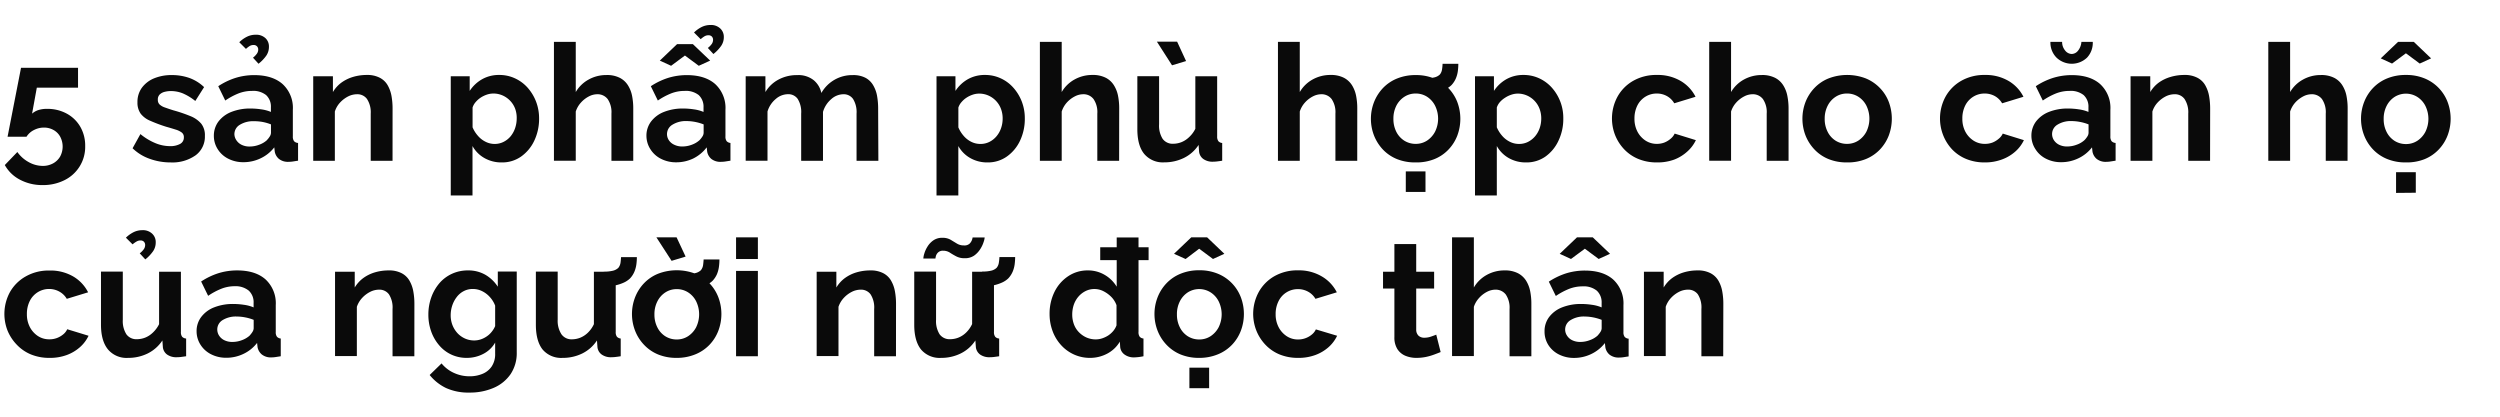
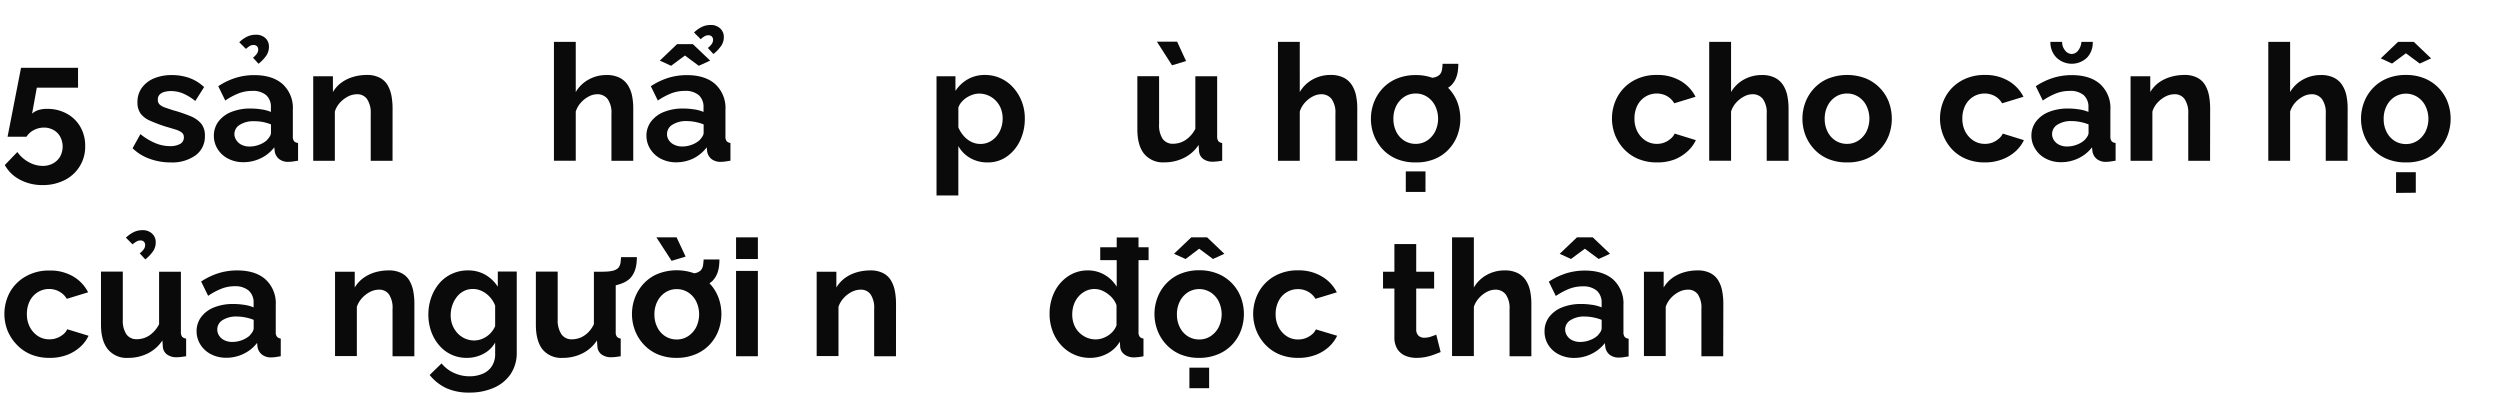
<svg xmlns="http://www.w3.org/2000/svg" viewBox="0 0 660 110">
  <path d="M11.27,48.86a12.49,12.49,0,0,1-6-1.42,9.63,9.63,0,0,1-4-3.87l3.31-3.44a8.87,8.87,0,0,0,3,2.67,7.67,7.67,0,0,0,3.74,1A5.62,5.62,0,0,0,14,43.14a4.83,4.83,0,0,0,1.87-1.8,5.56,5.56,0,0,0,0-5.29,4.46,4.46,0,0,0-1.76-1.74,5.09,5.09,0,0,0-2.54-.63A5.71,5.71,0,0,0,9,34.31a4.88,4.88,0,0,0-2,1.78H2L5.55,17.9H20.6v5.25H9.72L8.47,30A4.79,4.79,0,0,1,10,29.1a7.24,7.24,0,0,1,2.45-.36A10.59,10.59,0,0,1,17.63,30a9.16,9.16,0,0,1,3.57,3.47,9.9,9.9,0,0,1,1.29,5.09,9.78,9.78,0,0,1-5.46,9A12.52,12.52,0,0,1,11.27,48.86Z" fill="#0a0a0a" />
  <path d="M45.06,42.88a16.1,16.1,0,0,1-5.5-.94A12.28,12.28,0,0,1,35,39.14l2.07-3.74a15.63,15.63,0,0,0,4,2.41,10.16,10.16,0,0,0,3.77.77A5.37,5.37,0,0,0,47.54,38a1.88,1.88,0,0,0,1-1.74A1.51,1.51,0,0,0,48,35a5.19,5.19,0,0,0-1.62-.79c-.7-.22-1.55-.48-2.55-.76a39.92,39.92,0,0,1-4.18-1.57A6.16,6.16,0,0,1,37.13,30a5,5,0,0,1-.84-3,6.33,6.33,0,0,1,1.14-3.8,7.56,7.56,0,0,1,3.18-2.49,12,12,0,0,1,4.8-.89,13.7,13.7,0,0,1,4.55.75A11.08,11.08,0,0,1,53.88,23l-2.32,3.66a14.19,14.19,0,0,0-3.27-2,8.44,8.44,0,0,0-3.14-.62,6.65,6.65,0,0,0-1.7.21,2.87,2.87,0,0,0-1.29.7,1.83,1.83,0,0,0-.49,1.38,1.66,1.66,0,0,0,.45,1.24,3.86,3.86,0,0,0,1.37.79c.62.22,1.37.48,2.26.76a38.9,38.9,0,0,1,4.58,1.56,7.31,7.31,0,0,1,2.82,2,4.94,4.94,0,0,1,.94,3.2A6.1,6.1,0,0,1,51.64,41,10.62,10.62,0,0,1,45.06,42.88Z" fill="#0a0a0a" />
  <path d="M56.46,35.87a6.21,6.21,0,0,1,1.22-3.8,7.92,7.92,0,0,1,3.42-2.53,13.35,13.35,0,0,1,5-.89,18.81,18.81,0,0,1,2.88.22,10,10,0,0,1,2.54.68v-1.2a4.14,4.14,0,0,0-1.27-3.25A5.45,5.45,0,0,0,66.52,24a9.78,9.78,0,0,0-3.53.65,18,18,0,0,0-3.52,1.89l-1.85-3.78a18.15,18.15,0,0,1,4.58-2.2,16.64,16.64,0,0,1,4.92-.73q4.81,0,7.5,2.38A8.53,8.53,0,0,1,77.31,29V36a2,2,0,0,0,.32,1.27,1.57,1.57,0,0,0,1.06.47v4.68l-1.4.22a7.44,7.44,0,0,1-1.05.08,3.79,3.79,0,0,1-2.6-.77,3.28,3.28,0,0,1-1.1-1.89l-.13-1.16a9.87,9.87,0,0,1-3.66,2.92,10.35,10.35,0,0,1-4.47,1,8.68,8.68,0,0,1-4-.91,6.93,6.93,0,0,1-2.79-2.51A6.48,6.48,0,0,1,56.46,35.87Zm14,1.12a5.67,5.67,0,0,0,.78-1,1.87,1.87,0,0,0,.3-.93V32.84a12.22,12.22,0,0,0-2.24-.65A12.39,12.39,0,0,0,67,32a6.65,6.65,0,0,0-3.68.94,2.88,2.88,0,0,0-1.44,2.5A3,3,0,0,0,62.39,37a3.43,3.43,0,0,0,1.38,1.22,4.61,4.61,0,0,0,2.15.46,7,7,0,0,0,2.53-.48A6,6,0,0,0,70.47,37ZM64.93,12.91l-1.76-1.76a7.78,7.78,0,0,1,2.08-1.48,5.14,5.14,0,0,1,2.21-.5,3.58,3.58,0,0,1,2.65.93A3,3,0,0,1,71,12.35a4.13,4.13,0,0,1-.66,2.28,10.17,10.17,0,0,1-2.09,2.2l-1.46-1.6a4.94,4.94,0,0,0,1.05-1.09,1.87,1.87,0,0,0,.33-1.06,1.2,1.2,0,0,0-.33-.86,1.17,1.17,0,0,0-.88-.34,2,2,0,0,0-1,.24A6.59,6.59,0,0,0,64.93,12.91Z" fill="#0a0a0a" />
  <path d="M103.63,42.45H97.87V30a6.39,6.39,0,0,0-1-3.89,3.13,3.13,0,0,0-2.62-1.23,5.26,5.26,0,0,0-2.35.58,7.67,7.67,0,0,0-2.13,1.62,6.27,6.27,0,0,0-1.37,2.37v13H82.69V20.14h5.2V24.3a8.42,8.42,0,0,1,2.19-2.45,10.21,10.21,0,0,1,3.08-1.53,12.62,12.62,0,0,1,3.67-.53,7.07,7.07,0,0,1,3.46.75,5.06,5.06,0,0,1,2.07,2,8.89,8.89,0,0,1,1,2.82,18.82,18.82,0,0,1,.28,3.19Z" fill="#0a0a0a" />
-   <path d="M132.48,42.88a9,9,0,0,1-4.62-1.17,8.17,8.17,0,0,1-3.12-3.16V51.61H119V20.14h5V24a9.53,9.53,0,0,1,3.27-3.08,8.93,8.93,0,0,1,4.51-1.13,9.69,9.69,0,0,1,4.19.9,10.16,10.16,0,0,1,3.34,2.48,12.13,12.13,0,0,1,2.21,3.66,12.28,12.28,0,0,1,.8,4.44,13.41,13.41,0,0,1-1.27,5.87,10.65,10.65,0,0,1-3.48,4.19A8.64,8.64,0,0,1,132.48,42.88ZM130.54,38a5.15,5.15,0,0,0,2.41-.55,5.84,5.84,0,0,0,1.87-1.49A6.9,6.9,0,0,0,136,33.79a7.87,7.87,0,0,0,.41-2.52A7,7,0,0,0,136,28.7a6.16,6.16,0,0,0-1.31-2.09,6.26,6.26,0,0,0-2-1.41,6,6,0,0,0-2.47-.51,5.45,5.45,0,0,0-1.66.28,7.19,7.19,0,0,0-1.61.77,6.4,6.4,0,0,0-1.35,1.18,4.06,4.06,0,0,0-.84,1.46v5.23a8,8,0,0,0,1.4,2.23,6.31,6.31,0,0,0,2,1.57A5.29,5.29,0,0,0,130.54,38Z" fill="#0a0a0a" />
  <path d="M167.18,42.45h-5.76V30a6.15,6.15,0,0,0-1-3.85,3.36,3.36,0,0,0-2.78-1.27,4.88,4.88,0,0,0-2.19.58,7.32,7.32,0,0,0-2.08,1.62A6.52,6.52,0,0,0,152,29.44v13h-5.76V11.06H152V24.3A8.82,8.82,0,0,1,155.4,21a9.52,9.52,0,0,1,4.68-1.19,7.39,7.39,0,0,1,3.57.75,5.47,5.47,0,0,1,2.15,2,8.17,8.17,0,0,1,1.08,2.8,17,17,0,0,1,.3,3.21Z" fill="#0a0a0a" />
  <path d="M170.66,35.87a6.15,6.15,0,0,1,1.23-3.8,7.86,7.86,0,0,1,3.42-2.53,13.35,13.35,0,0,1,5-.89,19,19,0,0,1,2.88.22,10.08,10.08,0,0,1,2.54.68v-1.2a4.17,4.17,0,0,0-1.27-3.25A5.48,5.48,0,0,0,180.72,24a9.73,9.73,0,0,0-3.52.65,18.06,18.06,0,0,0-3.53,1.89l-1.85-3.78a18.31,18.31,0,0,1,4.58-2.2,16.76,16.76,0,0,1,4.93-.73q4.81,0,7.5,2.38A8.57,8.57,0,0,1,191.52,29V36a1.94,1.94,0,0,0,.32,1.27,1.57,1.57,0,0,0,1,.47v4.68l-1.39.22a7.47,7.47,0,0,1-1.06.08,3.83,3.83,0,0,1-2.6-.77,3.27,3.27,0,0,1-1.09-1.89l-.13-1.16A10,10,0,0,1,183,41.85a10.35,10.35,0,0,1-4.47,1,8.68,8.68,0,0,1-4-.91,7,7,0,0,1-2.8-2.51A6.57,6.57,0,0,1,170.66,35.87ZM174.19,16l4.56-4.35h4.17L187.48,16l-3,1.37-3.66-2.71-3.65,2.71Zm10.49,21a6.19,6.19,0,0,0,.78-1,1.87,1.87,0,0,0,.3-.93V32.84a12.73,12.73,0,0,0-4.52-.88,6.68,6.68,0,0,0-3.68.94,2.88,2.88,0,0,0-1,4.09A3.34,3.34,0,0,0,178,38.21a4.67,4.67,0,0,0,2.15.46,7,7,0,0,0,2.54-.48A6.15,6.15,0,0,0,184.68,37Zm.3-26.66-1.76-1.76a7.94,7.94,0,0,1,2.08-1.48,5.21,5.21,0,0,1,2.22-.5,3.54,3.54,0,0,1,2.64.93,3,3,0,0,1,.93,2.25,4.06,4.06,0,0,1-.67,2.28,10.09,10.09,0,0,1-2.08,2.2l-1.47-1.6a5.28,5.28,0,0,0,1.06-1.09,1.94,1.94,0,0,0,.32-1.06,1.24,1.24,0,0,0-.32-.86,1.19,1.19,0,0,0-.88-.34,2,2,0,0,0-1,.24A6.19,6.19,0,0,0,185,10.33Z" fill="#0a0a0a" />
-   <path d="M231.89,42.45h-5.76V30a6.57,6.57,0,0,0-.92-3.87,3,3,0,0,0-2.56-1.25,4.88,4.88,0,0,0-3.2,1.29,7,7,0,0,0-2.18,3.37V42.45h-5.76V30a6.55,6.55,0,0,0-.92-3.89A3,3,0,0,0,208,24.87a4.94,4.94,0,0,0-3.2,1.26,6.82,6.82,0,0,0-2.18,3.31v13h-5.76V20.14h5.21V24.3A8.83,8.83,0,0,1,205.54,21a10.16,10.16,0,0,1,4.94-1.17,6.47,6.47,0,0,1,4.36,1.36,6,6,0,0,1,2,3.36,9.32,9.32,0,0,1,8.3-4.72,6.82,6.82,0,0,1,3.42.75,5.23,5.23,0,0,1,2,2,8.46,8.46,0,0,1,1,2.82,18.82,18.82,0,0,1,.27,3.19Z" fill="#0a0a0a" />
  <path d="M260.75,42.88a9,9,0,0,1-4.63-1.17A8.21,8.21,0,0,1,253,38.55V51.61h-5.76V20.14h5V24a9.59,9.59,0,0,1,3.26-3.08,9,9,0,0,1,4.52-1.13,9.69,9.69,0,0,1,4.19.9,10,10,0,0,1,3.33,2.48,12,12,0,0,1,2.22,3.66,12.28,12.28,0,0,1,.79,4.44,13.4,13.4,0,0,1-1.26,5.87,10.59,10.59,0,0,1-3.49,4.19A8.59,8.59,0,0,1,260.75,42.88ZM258.81,38a5.18,5.18,0,0,0,2.41-.55,5.84,5.84,0,0,0,1.87-1.49,6.68,6.68,0,0,0,1.2-2.15,7.61,7.61,0,0,0,.41-2.52,7.19,7.19,0,0,0-.45-2.57,6.23,6.23,0,0,0-3.31-3.5,6,6,0,0,0-2.47-.51,5.4,5.4,0,0,0-1.66.28,7,7,0,0,0-1.61.77,6.16,6.16,0,0,0-1.35,1.18,4.06,4.06,0,0,0-.84,1.46v5.23a8.19,8.19,0,0,0,1.39,2.23,6.35,6.35,0,0,0,2,1.57A5.29,5.29,0,0,0,258.81,38Z" fill="#0a0a0a" />
-   <path d="M295.45,42.45h-5.76V30a6.08,6.08,0,0,0-1-3.85,3.32,3.32,0,0,0-2.77-1.27,4.85,4.85,0,0,0-2.19.58,7.36,7.36,0,0,0-2.09,1.62,6.5,6.5,0,0,0-1.35,2.37v13h-5.76V11.06h5.76V24.3a8.82,8.82,0,0,1,3.4-3.32,9.52,9.52,0,0,1,4.68-1.19,7.45,7.45,0,0,1,3.57.75,5.47,5.47,0,0,1,2.15,2,8.17,8.17,0,0,1,1.08,2.8,17,17,0,0,1,.3,3.21Z" fill="#0a0a0a" />
  <path d="M300.26,34.11v-14H306v12.7a6.53,6.53,0,0,0,.94,3.85,3.25,3.25,0,0,0,2.8,1.29,6,6,0,0,0,2.21-.44,6.32,6.32,0,0,0,2-1.33A7.48,7.48,0,0,0,315.57,34V20.14h5.76V36a2,2,0,0,0,.33,1.28,1.52,1.52,0,0,0,1,.47v4.68c-.57.09-1,.15-1.44.2a10.39,10.39,0,0,1-1,.06,4.16,4.16,0,0,1-2.52-.7,2.75,2.75,0,0,1-1.14-1.94l-.13-1.79a9.75,9.75,0,0,1-3.87,3.43,11.57,11.57,0,0,1-5.2,1.17,6.4,6.4,0,0,1-5.29-2.23C300.87,39.16,300.26,37,300.26,34.11ZM305.42,11h5.34l2.36,5.12-3.7,1.12Z" fill="#0a0a0a" />
  <path d="M358.31,42.45h-5.76V30a6.15,6.15,0,0,0-1-3.85,3.34,3.34,0,0,0-2.77-1.27,4.92,4.92,0,0,0-2.2.58,7.32,7.32,0,0,0-2.08,1.62,6.52,6.52,0,0,0-1.36,2.37v13h-5.76V11.06h5.76V24.3a8.89,8.89,0,0,1,3.4-3.32,9.56,9.56,0,0,1,4.69-1.19,7.45,7.45,0,0,1,3.57.75,5.6,5.6,0,0,1,2.15,2,8.36,8.36,0,0,1,1.07,2.8,17,17,0,0,1,.3,3.21Z" fill="#0a0a0a" />
  <path d="M373.75,42.88A12.8,12.8,0,0,1,368.8,42a10.72,10.72,0,0,1-3.72-2.53,11.63,11.63,0,0,1-2.34-3.7,12.21,12.21,0,0,1,0-8.8,11.52,11.52,0,0,1,2.34-3.7,10.72,10.72,0,0,1,3.72-2.53,12.8,12.8,0,0,1,4.95-.92,12.55,12.55,0,0,1,4.92.92,11,11,0,0,1,6.07,6.23,12.65,12.65,0,0,1,0,8.8,11.1,11.1,0,0,1-2.33,3.7A10.54,10.54,0,0,1,378.69,42,12.72,12.72,0,0,1,373.75,42.88Zm-5.89-11.52a7.48,7.48,0,0,0,.77,3.44,5.92,5.92,0,0,0,2.11,2.34,5.53,5.53,0,0,0,3,.84,5.4,5.4,0,0,0,3-.86,6.38,6.38,0,0,0,2.12-2.36,7.75,7.75,0,0,0,0-6.86,6.08,6.08,0,0,0-2.12-2.36,5.47,5.47,0,0,0-3-.85,5.38,5.38,0,0,0-3,.87,6.11,6.11,0,0,0-2.11,2.36A7.48,7.48,0,0,0,367.86,31.36Zm3.27,19.31V45.25h5.2v5.42Zm5.07-26,.09-4a9.65,9.65,0,0,0,2.4-.24,3.05,3.05,0,0,0,1.42-.75,2.71,2.71,0,0,0,.58-1.31,11.67,11.67,0,0,0,.15-1.53H385a16.21,16.21,0,0,1-.13,1.94,7.52,7.52,0,0,1-.52,1.91,6.18,6.18,0,0,1-1.16,1.78,5.83,5.83,0,0,1-1.74,1.14,11.35,11.35,0,0,1-2.45.76A15.33,15.33,0,0,1,376.2,24.69Z" fill="#0a0a0a" />
-   <path d="M402.9,42.88a9,9,0,0,1-4.62-1.17,8.3,8.3,0,0,1-3.12-3.16V51.61H389.4V20.14h5V24a9.53,9.53,0,0,1,3.27-3.08,9,9,0,0,1,4.51-1.13,9.77,9.77,0,0,1,4.2.9,10.22,10.22,0,0,1,3.33,2.48,12,12,0,0,1,3,8.1,13.27,13.27,0,0,1-1.27,5.87A10.57,10.57,0,0,1,408,41.33,8.64,8.64,0,0,1,402.9,42.88ZM401,38a5.18,5.18,0,0,0,2.41-.55,6,6,0,0,0,1.87-1.49,6.68,6.68,0,0,0,1.2-2.15,7.87,7.87,0,0,0,.41-2.52,7.19,7.19,0,0,0-.45-2.57,6.23,6.23,0,0,0-3.31-3.5,6,6,0,0,0-2.48-.51A5.39,5.39,0,0,0,399,25a6.8,6.8,0,0,0-1.61.77A6.45,6.45,0,0,0,396,26.92a4.21,4.21,0,0,0-.84,1.46v5.23a8.22,8.22,0,0,0,1.4,2.23,6.42,6.42,0,0,0,2,1.57A5.36,5.36,0,0,0,401,38Z" fill="#0a0a0a" />
  <path d="M437.47,42.88a12.72,12.72,0,0,1-4.94-.91,10.81,10.81,0,0,1-3.74-2.55,11.79,11.79,0,0,1-2.39-3.72,12.07,12.07,0,0,1,.6-10.14,10.88,10.88,0,0,1,4.11-4.19,12.2,12.2,0,0,1,6.32-1.58,11.89,11.89,0,0,1,6.28,1.59,10.1,10.1,0,0,1,3.91,4.17L442,27.27a5.08,5.08,0,0,0-1.94-1.91,5.44,5.44,0,0,0-2.66-.67,5.63,5.63,0,0,0-3,.83,5.77,5.77,0,0,0-2.13,2.32,7.56,7.56,0,0,0-.77,3.48,7.24,7.24,0,0,0,.79,3.44,6.32,6.32,0,0,0,2.13,2.36,5.4,5.4,0,0,0,3,.86,5.48,5.48,0,0,0,1.95-.34,5.79,5.79,0,0,0,1.66-1,3.77,3.77,0,0,0,1.08-1.37L447.71,37a9.39,9.39,0,0,1-2.26,3A11,11,0,0,1,442,42.13,12.76,12.76,0,0,1,437.47,42.88Z" fill="#0a0a0a" />
  <path d="M472.18,42.45h-5.77V30a6.09,6.09,0,0,0-1-3.85,3.34,3.34,0,0,0-2.77-1.27,4.85,4.85,0,0,0-2.19.58,7.36,7.36,0,0,0-2.09,1.62A6.36,6.36,0,0,0,457,29.44v13h-5.77V11.06H457V24.3A8.86,8.86,0,0,1,460.39,21a9.59,9.59,0,0,1,4.69-1.19,7.45,7.45,0,0,1,3.57.75,5.53,5.53,0,0,1,2.15,2,8.15,8.15,0,0,1,1.07,2.8,17,17,0,0,1,.31,3.21Z" fill="#0a0a0a" />
  <path d="M487.61,42.88a12.72,12.72,0,0,1-4.94-.91A10.63,10.63,0,0,1,479,39.44a11.48,11.48,0,0,1-2.35-3.7,12.36,12.36,0,0,1,0-8.8,11.38,11.38,0,0,1,2.35-3.7,10.63,10.63,0,0,1,3.72-2.53,13.7,13.7,0,0,1,9.87,0,11,11,0,0,1,3.71,2.53,10.75,10.75,0,0,1,2.35,3.7,12.65,12.65,0,0,1,0,8.8,11.23,11.23,0,0,1-2.32,3.7A10.72,10.72,0,0,1,492.56,42,12.77,12.77,0,0,1,487.61,42.88Zm-5.89-11.52a7.36,7.36,0,0,0,.78,3.44,5.82,5.82,0,0,0,2.1,2.34,5.53,5.53,0,0,0,3,.84,5.4,5.4,0,0,0,3-.86,6.32,6.32,0,0,0,2.13-2.36,7.84,7.84,0,0,0,0-6.86,6,6,0,0,0-2.13-2.36,5.47,5.47,0,0,0-3-.85,5.38,5.38,0,0,0-3,.87,6,6,0,0,0-2.1,2.36A7.36,7.36,0,0,0,481.72,31.36Z" fill="#0a0a0a" />
  <path d="M524.08,42.88a12.73,12.73,0,0,1-5-.91,10.81,10.81,0,0,1-3.74-2.55A11.79,11.79,0,0,1,513,35.7a12.07,12.07,0,0,1,.6-10.14,10.88,10.88,0,0,1,4.11-4.19A12.2,12.2,0,0,1,524,19.79a11.89,11.89,0,0,1,6.28,1.59,10.1,10.1,0,0,1,3.91,4.17l-5.63,1.72a5.13,5.13,0,0,0-1.93-1.91,5.51,5.51,0,0,0-2.67-.67,5.63,5.63,0,0,0-3,.83,5.77,5.77,0,0,0-2.13,2.32,7.56,7.56,0,0,0-.77,3.48,7.24,7.24,0,0,0,.79,3.44A6.32,6.32,0,0,0,521,37.12a5.4,5.4,0,0,0,3,.86,5.57,5.57,0,0,0,2-.34,5.87,5.87,0,0,0,1.65-1,3.77,3.77,0,0,0,1.08-1.37L534.31,37a9.39,9.39,0,0,1-2.26,3,11,11,0,0,1-3.48,2.08A12.7,12.7,0,0,1,524.08,42.88Z" fill="#0a0a0a" />
  <path d="M536.29,35.87a6.21,6.21,0,0,1,1.22-3.8,7.92,7.92,0,0,1,3.42-2.53,13.35,13.35,0,0,1,5-.89,18.81,18.81,0,0,1,2.88.22,10,10,0,0,1,2.54.68v-1.2a4.14,4.14,0,0,0-1.27-3.25A5.45,5.45,0,0,0,546.35,24a9.78,9.78,0,0,0-3.53.65,18,18,0,0,0-3.52,1.89l-1.85-3.78a18.15,18.15,0,0,1,4.58-2.2,16.64,16.64,0,0,1,4.92-.73q4.81,0,7.5,2.38A8.53,8.53,0,0,1,557.14,29V36a2,2,0,0,0,.32,1.27,1.57,1.57,0,0,0,1.06.47v4.68l-1.4.22a7.44,7.44,0,0,1-1,.08,3.79,3.79,0,0,1-2.6-.77,3.28,3.28,0,0,1-1.1-1.89l-.13-1.16a9.87,9.87,0,0,1-3.66,2.92,10.35,10.35,0,0,1-4.47,1,8.68,8.68,0,0,1-4-.91,6.93,6.93,0,0,1-2.79-2.51A6.48,6.48,0,0,1,536.29,35.87Zm10.62-21.62a2.18,2.18,0,0,0,1.72-.91,4.14,4.14,0,0,0,.86-2.28h3A5.7,5.7,0,0,1,551,15.19a5.82,5.82,0,0,1-8.1,0,5.63,5.63,0,0,1-1.59-4.13h3.09a3.46,3.46,0,0,0,.77,2.24A2.27,2.27,0,0,0,546.91,14.25ZM550.3,37a5.67,5.67,0,0,0,.78-1,1.87,1.87,0,0,0,.3-.93V32.84a12.22,12.22,0,0,0-2.24-.65,12.39,12.39,0,0,0-2.27-.23,6.65,6.65,0,0,0-3.68.94,2.88,2.88,0,0,0-1.44,2.5,3,3,0,0,0,.47,1.59,3.43,3.43,0,0,0,1.38,1.22,4.64,4.64,0,0,0,2.15.46,7,7,0,0,0,2.53-.48A6,6,0,0,0,550.3,37Z" fill="#0a0a0a" />
  <path d="M583.46,42.45H577.7V30a6.39,6.39,0,0,0-1-3.89,3.13,3.13,0,0,0-2.62-1.23,5.26,5.26,0,0,0-2.35.58,7.67,7.67,0,0,0-2.13,1.62,6.27,6.27,0,0,0-1.37,2.37v13h-5.76V20.14h5.2V24.3a8.42,8.42,0,0,1,2.19-2.45A10.21,10.21,0,0,1,573,20.32a12.62,12.62,0,0,1,3.67-.53,7.07,7.07,0,0,1,3.46.75,5.06,5.06,0,0,1,2.07,2,8.89,8.89,0,0,1,1,2.82,18.82,18.82,0,0,1,.28,3.19Z" fill="#0a0a0a" />
  <path d="M619.75,42.45H614V30a6.15,6.15,0,0,0-1-3.85,3.36,3.36,0,0,0-2.78-1.27,4.85,4.85,0,0,0-2.19.58,7.5,7.5,0,0,0-2.09,1.62,6.65,6.65,0,0,0-1.35,2.37v13h-5.76V11.06h5.76V24.3A8.82,8.82,0,0,1,608,21a9.52,9.52,0,0,1,4.68-1.19,7.42,7.42,0,0,1,3.57.75,5.47,5.47,0,0,1,2.15,2,8.17,8.17,0,0,1,1.08,2.8,17,17,0,0,1,.3,3.21Z" fill="#0a0a0a" />
  <path d="M635.19,42.88a12.73,12.73,0,0,1-5-.91,10.72,10.72,0,0,1-3.72-2.53,11.29,11.29,0,0,1-2.34-3.7,12.21,12.21,0,0,1,0-8.8,11.19,11.19,0,0,1,2.34-3.7,10.72,10.72,0,0,1,3.72-2.53,12.73,12.73,0,0,1,5-.92,12.58,12.58,0,0,1,4.92.92,10.91,10.91,0,0,1,6.06,6.23,12.5,12.5,0,0,1,0,8.8,11.07,11.07,0,0,1-2.32,3.7A10.72,10.72,0,0,1,640.13,42,12.72,12.72,0,0,1,635.19,42.88Zm-6.67-27.47,4.56-4.35h4.17l4.56,4.35-3,1.37-3.65-2.71-3.66,2.71Zm.77,16a7.36,7.36,0,0,0,.78,3.44,5.89,5.89,0,0,0,2.1,2.34,5.56,5.56,0,0,0,3,.84,5.39,5.39,0,0,0,3-.86,6.32,6.32,0,0,0,2.13-2.36,7.75,7.75,0,0,0,0-6.86,6,6,0,0,0-2.13-2.36,5.63,5.63,0,0,0-6,0,6.09,6.09,0,0,0-2.1,2.36A7.36,7.36,0,0,0,629.29,31.36Zm3.27,19.52V45.46h5.21v5.42Z" fill="#0a0a0a" />
  <path d="M13.12,94.48a12.73,12.73,0,0,1-4.95-.91A10.81,10.81,0,0,1,4.43,91,11.79,11.79,0,0,1,2,87.3a12.07,12.07,0,0,1,.6-10.14A10.88,10.88,0,0,1,6.75,73a12.2,12.2,0,0,1,6.32-1.58A11.89,11.89,0,0,1,19.35,73a10.1,10.1,0,0,1,3.91,4.17l-5.63,1.72A5.13,5.13,0,0,0,15.7,77,5.51,5.51,0,0,0,13,76.29a5.63,5.63,0,0,0-3,.83,5.77,5.77,0,0,0-2.13,2.32,7.56,7.56,0,0,0-.77,3.48,7.24,7.24,0,0,0,.79,3.44,6.32,6.32,0,0,0,2.13,2.36,5.4,5.4,0,0,0,3,.86,5.57,5.57,0,0,0,2-.34,5.87,5.87,0,0,0,1.65-.95,3.77,3.77,0,0,0,1.08-1.37l5.63,1.72a9.39,9.39,0,0,1-2.26,3,11,11,0,0,1-3.48,2.08A12.7,12.7,0,0,1,13.12,94.48Z" fill="#0a0a0a" />
  <path d="M26.66,85.71v-14h5.76v12.7a6.52,6.52,0,0,0,.95,3.85,3.24,3.24,0,0,0,2.79,1.29,6,6,0,0,0,2.22-.44,6.32,6.32,0,0,0,2-1.33A7.66,7.66,0,0,0,42,85.58V71.74h5.76V87.62a2,2,0,0,0,.32,1.28,1.57,1.57,0,0,0,1.06.47v4.68l-1.44.2a10.42,10.42,0,0,1-1.06.06,4.14,4.14,0,0,1-2.51-.7A2.75,2.75,0,0,1,43,91.67l-.13-1.79A9.88,9.88,0,0,1,39,93.31a11.59,11.59,0,0,1-5.21,1.17,6.38,6.38,0,0,1-5.28-2.23Q26.66,90,26.66,85.71ZM35,64.51l-1.76-1.76a7.94,7.94,0,0,1,2.08-1.48,5.18,5.18,0,0,1,2.22-.5,3.54,3.54,0,0,1,2.64.93A3,3,0,0,1,41.11,64a4.06,4.06,0,0,1-.67,2.28,10.09,10.09,0,0,1-2.08,2.2l-1.47-1.6A5.28,5.28,0,0,0,38,65.74a1.94,1.94,0,0,0,.32-1.06,1.24,1.24,0,0,0-.32-.86,1.19,1.19,0,0,0-.88-.34,2,2,0,0,0-1,.24A6.77,6.77,0,0,0,35,64.51Z" fill="#0a0a0a" />
  <path d="M51.9,87.47a6.15,6.15,0,0,1,1.23-3.8,7.83,7.83,0,0,1,3.41-2.53,13.41,13.41,0,0,1,5-.89,19,19,0,0,1,2.88.22,9.88,9.88,0,0,1,2.53.68V80a4.18,4.18,0,0,0-1.26-3.26A5.5,5.5,0,0,0,62,75.56a9.69,9.69,0,0,0-3.52.65,17.78,17.78,0,0,0-3.53,1.89l-1.85-3.78a18.31,18.31,0,0,1,4.58-2.2,16.66,16.66,0,0,1,4.93-.73q4.82,0,7.5,2.38a8.57,8.57,0,0,1,2.69,6.78v7.08a1.94,1.94,0,0,0,.32,1.27,1.52,1.52,0,0,0,1,.47v4.68l-1.4.22a7.24,7.24,0,0,1-1,.08,3.81,3.81,0,0,1-2.6-.77A3.34,3.34,0,0,1,68,91.69l-.13-1.16a9.84,9.84,0,0,1-3.65,2.92,10.35,10.35,0,0,1-4.47,1,8.68,8.68,0,0,1-4-.91,7,7,0,0,1-2.8-2.51A6.57,6.57,0,0,1,51.9,87.47Zm14,1.12a6.1,6.1,0,0,0,.77-1,1.87,1.87,0,0,0,.3-.93V84.44a12.11,12.11,0,0,0-2.23-.65,12.41,12.41,0,0,0-2.28-.23,6.68,6.68,0,0,0-3.68.94A2.88,2.88,0,0,0,57.36,87a3,3,0,0,0,.47,1.59,3.43,3.43,0,0,0,1.38,1.22,4.64,4.64,0,0,0,2.15.46,7,7,0,0,0,2.54-.48A6.25,6.25,0,0,0,65.92,88.59Z" fill="#0a0a0a" />
  <path d="M109.39,94.05h-5.76V81.59a6.39,6.39,0,0,0-.95-3.89,3.11,3.11,0,0,0-2.62-1.23,5.22,5.22,0,0,0-2.34.58,7.53,7.53,0,0,0-2.13,1.62A6.43,6.43,0,0,0,94.21,81v13H88.45V71.74h5.2V75.9a8.6,8.6,0,0,1,2.2-2.45,10,10,0,0,1,3.07-1.53,12.69,12.69,0,0,1,3.68-.53,7.09,7.09,0,0,1,3.46.75,5.09,5.09,0,0,1,2.06,2,8.65,8.65,0,0,1,1,2.82,17.85,17.85,0,0,1,.28,3.19Z" fill="#0a0a0a" />
  <path d="M123.24,94.48a9.5,9.5,0,0,1-4.11-.88,9.38,9.38,0,0,1-3.22-2.48,11.41,11.41,0,0,1-2.09-3.66,13,13,0,0,1-.73-4.39,13.32,13.32,0,0,1,.77-4.57A12,12,0,0,1,116,74.77a9.74,9.74,0,0,1,3.32-2.49,9.92,9.92,0,0,1,4.23-.89,9,9,0,0,1,4.6,1.16,9.81,9.81,0,0,1,3.27,3.14v-4h5V93.05a9.93,9.93,0,0,1-1.61,5.7,10.33,10.33,0,0,1-4.45,3.63,15.73,15.73,0,0,1-6.45,1.26,14.23,14.23,0,0,1-6.19-1.22A12.57,12.57,0,0,1,113.43,99l3.14-3.06a9,9,0,0,0,3.25,2.5,9.81,9.81,0,0,0,4.15.9,8.72,8.72,0,0,0,3.37-.63,5.41,5.41,0,0,0,2.45-1.94,5.86,5.86,0,0,0,.93-3.45V90.44a7.6,7.6,0,0,1-3.16,3A9.31,9.31,0,0,1,123.24,94.48Zm1.93-4.6a5.5,5.5,0,0,0,1.81-.3,6.31,6.31,0,0,0,1.59-.82,5.79,5.79,0,0,0,1.29-1.23,6,6,0,0,0,.86-1.44v-5.4a7.15,7.15,0,0,0-1.44-2.32,6.74,6.74,0,0,0-2.07-1.54,5.48,5.48,0,0,0-2.38-.54,5.07,5.07,0,0,0-2.41.57,5.43,5.43,0,0,0-1.85,1.57,7.51,7.51,0,0,0-1.18,2.24,8.18,8.18,0,0,0-.41,2.57,7.17,7.17,0,0,0,.47,2.59,6.89,6.89,0,0,0,1.31,2.11,6.13,6.13,0,0,0,2,1.43A5.88,5.88,0,0,0,125.17,89.88Z" fill="#0a0a0a" />
  <path d="M141.47,85.71v-14h5.76v12.7a6.52,6.52,0,0,0,1,3.85A3.24,3.24,0,0,0,151,89.58a6,6,0,0,0,2.22-.44,6.32,6.32,0,0,0,2-1.33,7.66,7.66,0,0,0,1.57-2.23V71.74h5.76V87.62a2,2,0,0,0,.32,1.28,1.57,1.57,0,0,0,1,.47v4.68c-.57.09-1,.15-1.44.2a10.09,10.09,0,0,1-1.05.06,4.14,4.14,0,0,1-2.51-.7,2.75,2.75,0,0,1-1.14-1.94l-.13-1.79a9.88,9.88,0,0,1-3.87,3.43,11.59,11.59,0,0,1-5.21,1.17,6.41,6.41,0,0,1-5.29-2.23Q141.47,90,141.47,85.71Zm17.84-10,.09-4a9.73,9.73,0,0,0,2.41-.24,3.15,3.15,0,0,0,1.42-.75,2.81,2.81,0,0,0,.58-1.31q.1-.72.15-1.53h4.17a14.12,14.12,0,0,1-.13,1.93,7.59,7.59,0,0,1-.52,1.92,6,6,0,0,1-1.16,1.78,5.83,5.83,0,0,1-1.74,1.14,10.82,10.82,0,0,1-2.45.75A14.36,14.36,0,0,1,159.31,75.69Z" fill="#0a0a0a" />
  <path d="M178.66,94.48a12.72,12.72,0,0,1-4.94-.91A10.72,10.72,0,0,1,170,91a11.29,11.29,0,0,1-2.34-3.7,12.21,12.21,0,0,1,0-8.8,11.29,11.29,0,0,1,2.34-3.7,10.72,10.72,0,0,1,3.72-2.53,13.7,13.7,0,0,1,9.87,0,11.11,11.11,0,0,1,3.72,2.53,11,11,0,0,1,2.34,3.7,12.5,12.5,0,0,1,0,8.8,11.07,11.07,0,0,1-2.32,3.7,10.72,10.72,0,0,1-3.72,2.53A12.73,12.73,0,0,1,178.66,94.48ZM172.77,83a7.36,7.36,0,0,0,.78,3.44,5.82,5.82,0,0,0,2.1,2.34,5.55,5.55,0,0,0,3,.84,5.4,5.4,0,0,0,3-.86,6.32,6.32,0,0,0,2.13-2.36,7.84,7.84,0,0,0,0-6.86,6,6,0,0,0-2.13-2.36,5.47,5.47,0,0,0-3-.85,5.41,5.41,0,0,0-3,.87,6,6,0,0,0-2.1,2.36A7.36,7.36,0,0,0,172.77,83Zm.52-20.34h5.33L181,67.74l-3.7,1.12Zm7.83,13.67.08-4a9.73,9.73,0,0,0,2.41-.24,3.15,3.15,0,0,0,1.42-.75,2.81,2.81,0,0,0,.58-1.31q.1-.71.15-1.53h4.17a14.37,14.37,0,0,1-.13,1.94,7.93,7.93,0,0,1-.51,1.91,6.22,6.22,0,0,1-1.17,1.78,5.65,5.65,0,0,1-1.74,1.14,11.35,11.35,0,0,1-2.45.76A15.14,15.14,0,0,1,181.12,76.29Z" fill="#0a0a0a" />
  <path d="M194.32,68.38V62.66h5.76v5.72Zm0,25.67V71.52h5.76V94.05Z" fill="#0a0a0a" />
  <path d="M236.54,94.05h-5.76V81.59a6.39,6.39,0,0,0-.95-3.89,3.11,3.11,0,0,0-2.62-1.23,5.22,5.22,0,0,0-2.34.58,7.53,7.53,0,0,0-2.13,1.62A6.43,6.43,0,0,0,221.36,81v13H215.6V71.74h5.2V75.9a8.6,8.6,0,0,1,2.2-2.45,10,10,0,0,1,3.07-1.53,12.69,12.69,0,0,1,3.68-.53,7.12,7.12,0,0,1,3.46.75,5.09,5.09,0,0,1,2.06,2,8.65,8.65,0,0,1,1,2.82,17.85,17.85,0,0,1,.28,3.19Z" fill="#0a0a0a" />
-   <path d="M241.36,85.71v-14h5.76v12.7a6.53,6.53,0,0,0,.94,3.85,3.26,3.26,0,0,0,2.8,1.29,6,6,0,0,0,2.21-.44,6.22,6.22,0,0,0,2-1.33,7.48,7.48,0,0,0,1.57-2.23V71.74h5.77V87.62a2,2,0,0,0,.32,1.28,1.52,1.52,0,0,0,1.05.47v4.68c-.57.09-1.05.15-1.44.2a10.39,10.39,0,0,1-1.05.06,4.2,4.2,0,0,1-2.52-.7,2.81,2.81,0,0,1-1.14-1.94l-.13-1.79a9.75,9.75,0,0,1-3.87,3.43,11.54,11.54,0,0,1-5.2,1.17,6.41,6.41,0,0,1-5.29-2.23Q241.36,90,241.36,85.71Zm13.28-17.54a4.6,4.6,0,0,1-2.21-.5c-.62-.33-1.18-.65-1.7-1a3.21,3.21,0,0,0-1.72-.48,1.81,1.81,0,0,0-1.4.5,2.14,2.14,0,0,0-.56,1c-.07.34-.1.53-.1.56h-3.19A5.57,5.57,0,0,1,244,67a7.46,7.46,0,0,1,.84-1.87,5.44,5.44,0,0,1,1.55-1.66,4,4,0,0,1,2.38-.69,4.19,4.19,0,0,1,2.2.52l1.65,1a3.39,3.39,0,0,0,1.83.49A2,2,0,0,0,256,64.3a2.78,2.78,0,0,0,.62-1,4.1,4.1,0,0,0,.15-.61h3.18a4.68,4.68,0,0,1-.26,1.16,7.8,7.8,0,0,1-.88,1.88,6.11,6.11,0,0,1-1.63,1.74A4.24,4.24,0,0,1,254.64,68.17Zm4.56,7.52.09-4a9.79,9.79,0,0,0,2.41-.24,3.06,3.06,0,0,0,1.41-.75,2.71,2.71,0,0,0,.58-1.31,14.09,14.09,0,0,0,.16-1.53H268a15.91,15.91,0,0,1-.13,1.93,7.59,7.59,0,0,1-.52,1.92,6.18,6.18,0,0,1-1.16,1.78,5.83,5.83,0,0,1-1.74,1.14,10.82,10.82,0,0,1-2.45.75A14.43,14.43,0,0,1,259.2,75.69Z" fill="#0a0a0a" />
  <path d="M277.09,82.92a13,13,0,0,1,1.29-5.85A10.48,10.48,0,0,1,282,72.92a9.11,9.11,0,0,1,5.2-1.53,8.56,8.56,0,0,1,4.49,1.21,8.88,8.88,0,0,1,3.12,3.09v-13h5.76V87.6a2,2,0,0,0,.31,1.29,1.46,1.46,0,0,0,1,.48v4.68a13.16,13.16,0,0,1-2.45.3,4.1,4.1,0,0,1-2.56-.76,2.74,2.74,0,0,1-1.14-2l-.09-1.4a8.34,8.34,0,0,1-3.37,3.19,9.64,9.64,0,0,1-4.45,1.1,10.09,10.09,0,0,1-4.28-.89,10.3,10.3,0,0,1-3.4-2.47,11.21,11.21,0,0,1-2.24-3.67A12.77,12.77,0,0,1,277.09,82.92Zm17.67,3V80.58a6,6,0,0,0-1.37-2.19,8,8,0,0,0-2.11-1.53,5.27,5.27,0,0,0-4.73,0,6.1,6.1,0,0,0-1.87,1.48,6.58,6.58,0,0,0-1.21,2.15,8.13,8.13,0,0,0-.4,2.57,7.3,7.3,0,0,0,.45,2.56,5.84,5.84,0,0,0,1.31,2.08,6.39,6.39,0,0,0,2,1.4,6.13,6.13,0,0,0,2.47.5,5.43,5.43,0,0,0,1.66-.27,7,7,0,0,0,1.59-.75,6.22,6.22,0,0,0,1.33-1.18A5,5,0,0,0,294.76,85.89Zm-4.3-17.25v-3.4h12.77v3.4Z" fill="#0a0a0a" />
  <path d="M316.61,94.48a12.73,12.73,0,0,1-4.95-.91A10.72,10.72,0,0,1,307.94,91a11.29,11.29,0,0,1-2.34-3.7,12.21,12.21,0,0,1,0-8.8,11.29,11.29,0,0,1,2.34-3.7,10.72,10.72,0,0,1,3.72-2.53,12.73,12.73,0,0,1,4.95-.92,12.58,12.58,0,0,1,4.92.92,10.91,10.91,0,0,1,6.06,6.23,12.5,12.5,0,0,1,0,8.8,11.07,11.07,0,0,1-2.32,3.7,10.72,10.72,0,0,1-3.72,2.53A12.72,12.72,0,0,1,316.61,94.48ZM309.94,67l4.56-4.35h4.17L323.23,67l-3,1.37-3.65-2.71L313,68.38ZM310.71,83a7.36,7.36,0,0,0,.78,3.44,5.89,5.89,0,0,0,2.1,2.34,5.56,5.56,0,0,0,3,.84,5.39,5.39,0,0,0,3-.86,6.32,6.32,0,0,0,2.13-2.36,7.75,7.75,0,0,0,0-6.86,6,6,0,0,0-2.13-2.36,5.63,5.63,0,0,0-6,0,6.09,6.09,0,0,0-2.1,2.36A7.36,7.36,0,0,0,310.71,83ZM314,102.48V97.06h5.21v5.42Z" fill="#0a0a0a" />
  <path d="M342.75,94.48a12.77,12.77,0,0,1-4.95-.91A10.81,10.81,0,0,1,334.06,91a11.76,11.76,0,0,1-2.38-3.72,12.07,12.07,0,0,1,.6-10.14,10.92,10.92,0,0,1,4.1-4.19,12.24,12.24,0,0,1,6.33-1.58A11.85,11.85,0,0,1,349,73a10.12,10.12,0,0,1,3.92,4.17l-5.64,1.72A5.06,5.06,0,0,0,345.33,77a5.45,5.45,0,0,0-2.67-.67,5.65,5.65,0,0,0-5.11,3.15,7.44,7.44,0,0,0-.78,3.48,7.25,7.25,0,0,0,.8,3.44,6.32,6.32,0,0,0,2.13,2.36,5.34,5.34,0,0,0,3,.86,5.58,5.58,0,0,0,3.61-1.29,3.77,3.77,0,0,0,1.08-1.37L353,88.64a9.36,9.36,0,0,1-2.25,3,11,11,0,0,1-3.49,2.08A12.7,12.7,0,0,1,342.75,94.48Z" fill="#0a0a0a" />
  <path d="M380.33,92.94c-.49.2-1.08.43-1.76.68a14.39,14.39,0,0,1-2.22.63,12.71,12.71,0,0,1-2.38.23,7.57,7.57,0,0,1-2.93-.55,4.6,4.6,0,0,1-2.13-1.77,5.71,5.71,0,0,1-.79-3.17V76.17h-3V71.74h3V64.43h5.76v7.31h4.73v4.43h-4.73V87a2.16,2.16,0,0,0,.65,1.66,2.23,2.23,0,0,0,1.5.5,5.29,5.29,0,0,0,1.76-.3q.87-.3,1.38-.51Z" fill="#0a0a0a" />
  <path d="M404.28,94.05h-5.76V81.59a6.15,6.15,0,0,0-1-3.85,3.36,3.36,0,0,0-2.78-1.27,4.91,4.91,0,0,0-2.19.58,7.32,7.32,0,0,0-2.08,1.62A6.52,6.52,0,0,0,389.1,81v13h-5.76V62.66h5.76V75.9a8.89,8.89,0,0,1,3.4-3.32,9.53,9.53,0,0,1,4.69-1.19,7.38,7.38,0,0,1,3.56.75,5.56,5.56,0,0,1,2.16,2,8.36,8.36,0,0,1,1.07,2.8,17,17,0,0,1,.3,3.21Z" fill="#0a0a0a" />
  <path d="M407.76,87.47a6.15,6.15,0,0,1,1.23-3.8,7.92,7.92,0,0,1,3.42-2.53,13.35,13.35,0,0,1,5-.89,19,19,0,0,1,2.88.22,10.08,10.08,0,0,1,2.54.68V80a4.18,4.18,0,0,0-1.27-3.26,5.47,5.47,0,0,0-3.76-1.14,9.74,9.74,0,0,0-3.53.65,18.06,18.06,0,0,0-3.53,1.89l-1.85-3.78a18.48,18.48,0,0,1,4.58-2.2,16.76,16.76,0,0,1,4.93-.73q4.81,0,7.5,2.38a8.57,8.57,0,0,1,2.69,6.78v7.08a2,2,0,0,0,.32,1.27,1.57,1.57,0,0,0,1.05.47v4.68l-1.39.22a7.47,7.47,0,0,1-1.06.08,3.83,3.83,0,0,1-2.6-.77,3.27,3.27,0,0,1-1.09-1.89l-.13-1.16a10,10,0,0,1-3.66,2.92,10.35,10.35,0,0,1-4.47,1,8.68,8.68,0,0,1-4-.91,7,7,0,0,1-2.8-2.51A6.57,6.57,0,0,1,407.76,87.47Zm4-20.46,4.56-4.35h4.17L425.05,67l-3,1.37-3.65-2.71-3.66,2.71Zm10,21.58a6.19,6.19,0,0,0,.78-1,1.87,1.87,0,0,0,.3-.93V84.44a12.73,12.73,0,0,0-4.52-.88,6.62,6.62,0,0,0-3.67.94,2.87,2.87,0,0,0-1.45,2.5,2.9,2.9,0,0,0,.48,1.59,3.34,3.34,0,0,0,1.37,1.22,4.67,4.67,0,0,0,2.15.46,7,7,0,0,0,2.54-.48A6.15,6.15,0,0,0,421.78,88.59Z" fill="#0a0a0a" />
  <path d="M454.93,94.05h-5.76V81.59a6.4,6.4,0,0,0-.94-3.89,3.13,3.13,0,0,0-2.63-1.23,5.25,5.25,0,0,0-2.34.58,7.53,7.53,0,0,0-2.13,1.62A6.43,6.43,0,0,0,439.75,81v13H434V71.74h5.21V75.9a8.42,8.42,0,0,1,2.19-2.45,10.15,10.15,0,0,1,3.07-1.53,12.69,12.69,0,0,1,3.68-.53,7.09,7.09,0,0,1,3.46.75,5.18,5.18,0,0,1,2.07,2,8.64,8.64,0,0,1,1,2.82,17.85,17.85,0,0,1,.28,3.19Z" fill="#0a0a0a" />
</svg>